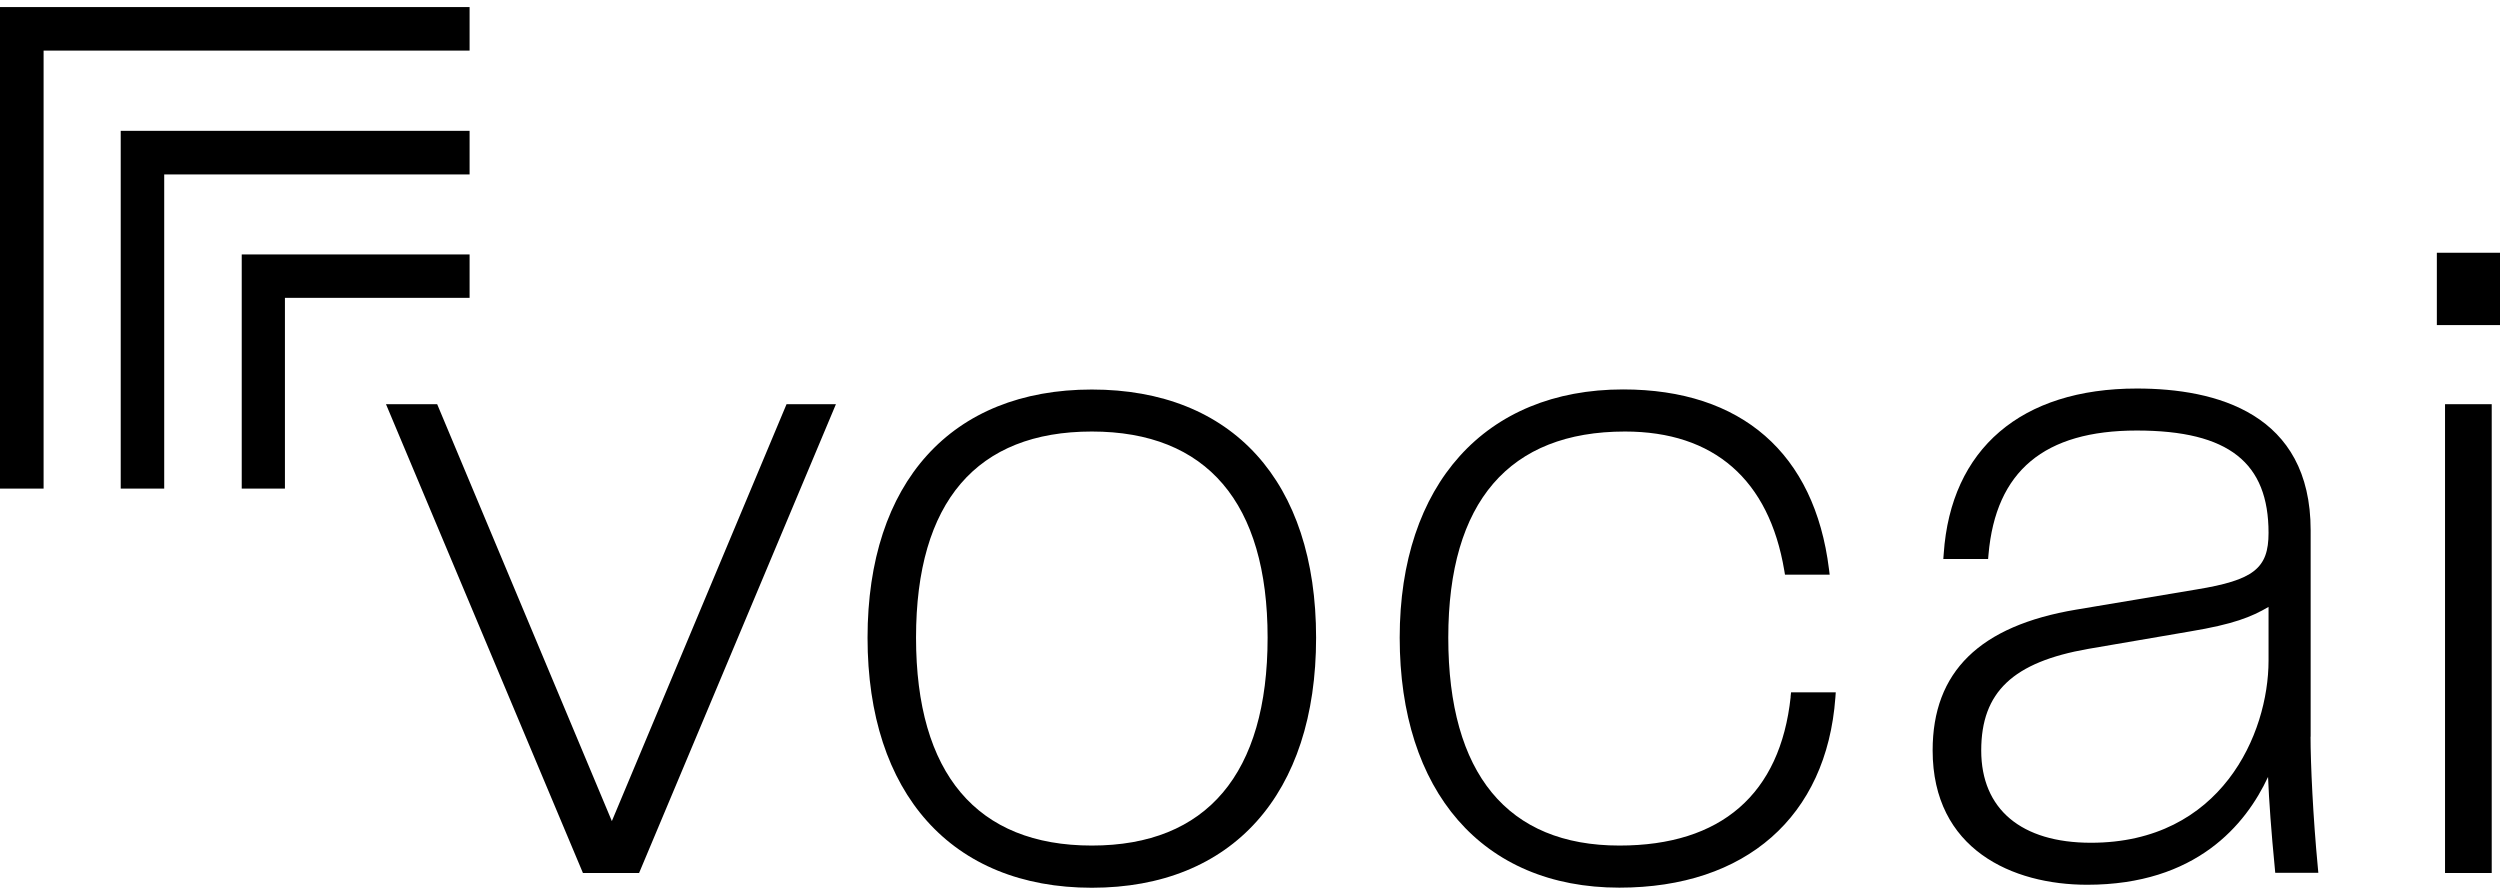
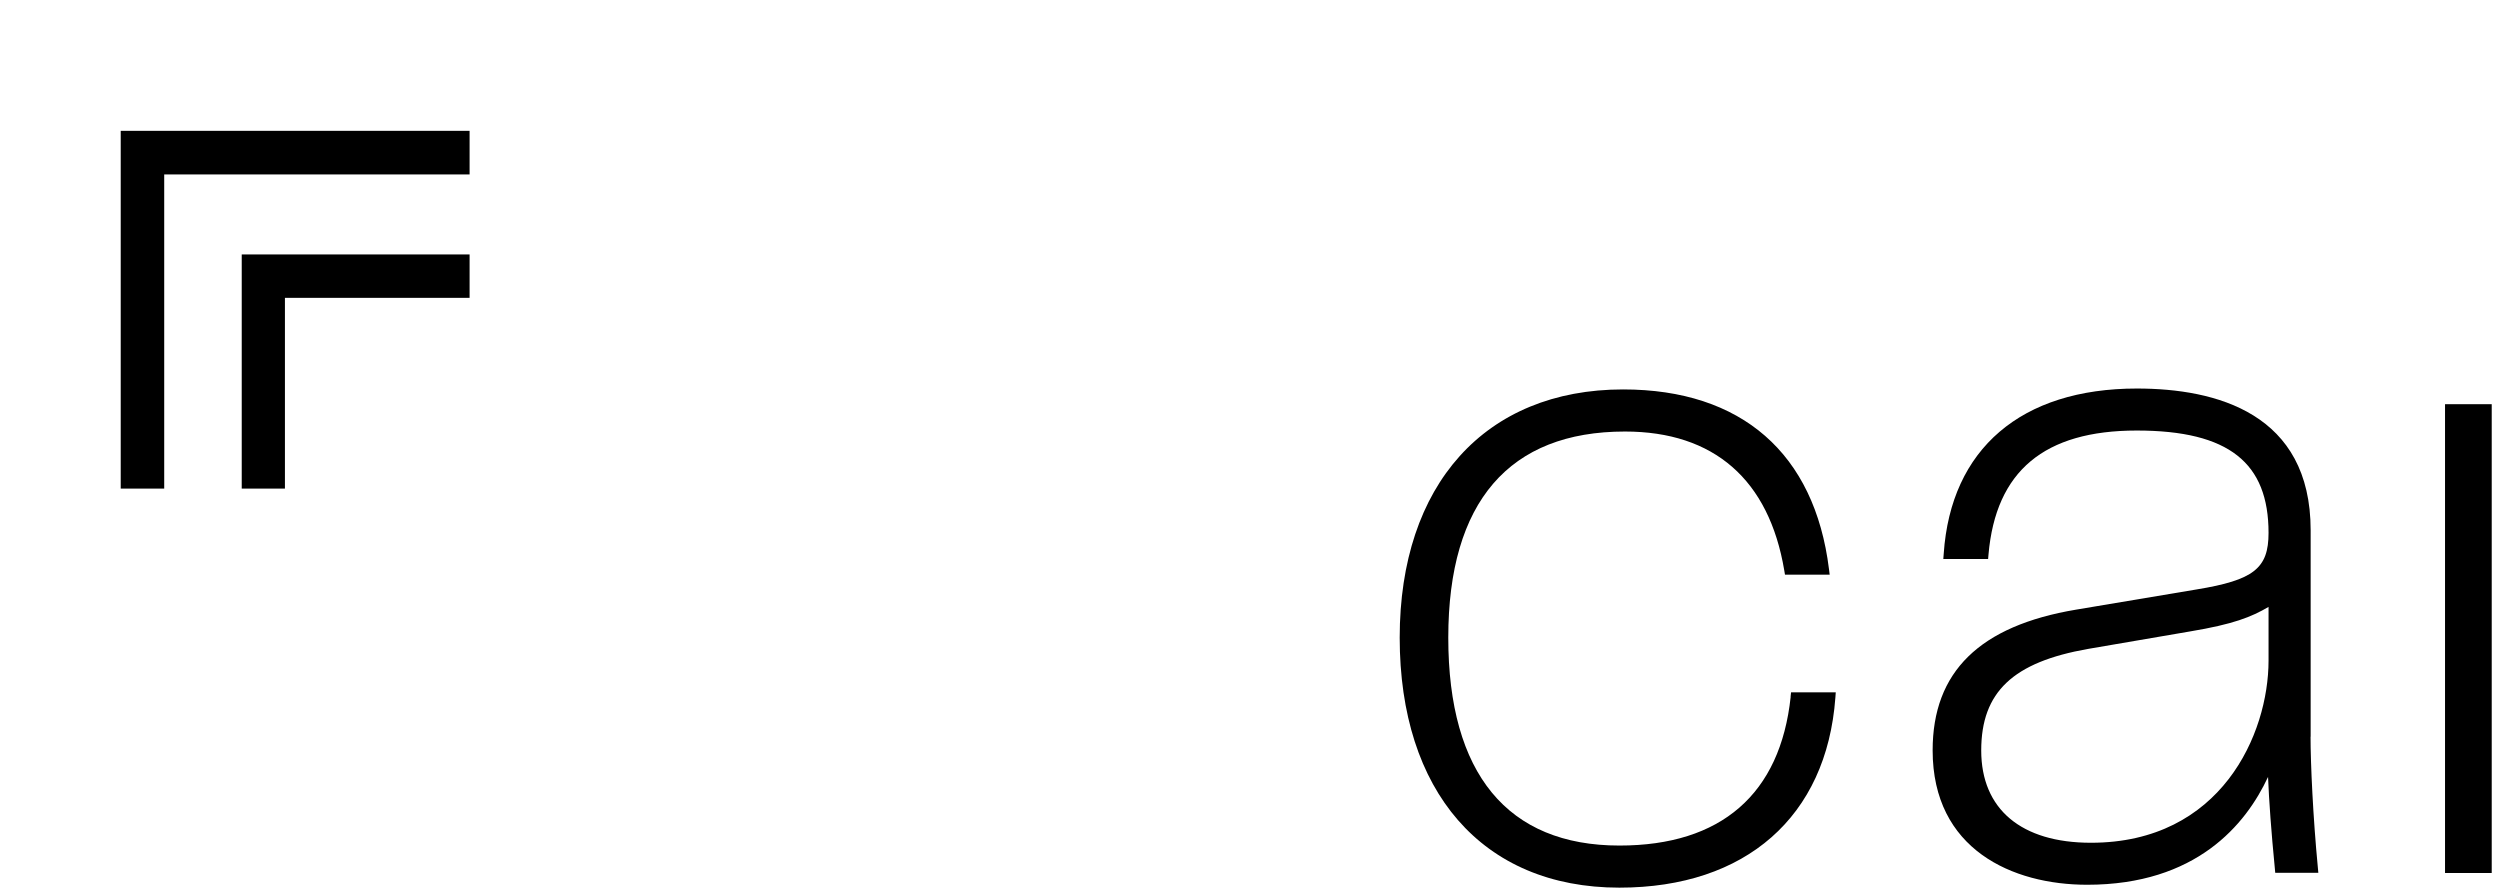
<svg xmlns="http://www.w3.org/2000/svg" width="311" height="111" viewBox="0 0 311 111" fill="none">
  <g clip-path="url(#clip0_419_2138)">
-     <path d="M58.417 0.875H0V60.781H5.423V6.298H58.417V0.875Z" fill="black" />
    <path d="M15.017 16.276V60.781H20.428V21.7H58.417V16.276H15.017Z" fill="black" />
    <path d="M30.071 60.781H35.445V37.052H58.417V31.653H30.071V60.781Z" fill="black" />
-     <path d="M76.115 102.146L54.384 50.282H48.017L72.516 108.599H79.503L103.989 50.282H97.846L76.115 102.146Z" fill="black" />
-     <path d="M135.823 48.457C118.348 48.457 107.923 59.999 107.923 79.335C107.923 98.671 118.348 110.436 135.823 110.436C153.297 110.436 163.722 98.808 163.722 79.335C163.722 59.863 153.284 48.457 135.823 48.457ZM157.69 79.323C157.69 96.238 150.132 105.187 135.823 105.187C121.513 105.187 113.955 96.238 113.955 79.323C113.955 62.407 121.513 53.682 135.823 53.682C150.132 53.682 157.69 62.543 157.69 79.323Z" fill="black" />
    <path d="M222.76 86.682C221.469 98.795 214.109 105.187 201.463 105.187C187.526 105.187 180.166 96.238 180.166 79.323C180.166 62.407 187.761 53.682 202.145 53.682C213.216 53.682 220.067 59.664 221.965 70.97L222.052 71.492H227.612L227.525 70.796C225.738 56.388 216.641 48.445 201.91 48.445C184.77 48.445 174.122 60.272 174.122 79.323C174.122 98.373 184.336 110.424 201.45 110.424C217.175 110.424 227.227 101.587 228.32 86.794L228.369 86.124H222.809L222.747 86.682H222.76Z" fill="black" />
    <path d="M287.445 91.659V65.969C287.445 51.398 275.679 48.333 265.825 48.333C251.441 48.333 242.679 55.829 241.798 68.885L241.748 69.543H247.321L247.37 68.972C248.276 58.597 254.308 53.558 265.813 53.558C277.317 53.558 282.207 57.604 282.207 66.291C282.207 70.71 280.37 72.162 273.247 73.328L258.292 75.835C246.266 77.846 240.42 83.567 240.42 93.347C240.42 105.671 250.349 110.064 259.645 110.064C273.185 110.064 279.365 102.618 282.145 96.648C282.269 99.676 282.542 103.437 282.989 108.016L283.039 108.575H288.4L288.338 107.892C287.742 101.674 287.432 94.997 287.432 91.622L287.445 91.659ZM282.207 75.513V82.177C282.207 91.287 276.325 104.839 260.116 104.839C251.441 104.839 246.464 100.657 246.464 93.359C246.464 86.062 250.448 82.363 259.756 80.725L272.428 78.553C277.864 77.647 280.06 76.754 282.207 75.5V75.513Z" fill="black" />
-     <path d="M311 31.442H303.144V40.44H311V31.442Z" fill="black" />
    <path d="M309.97 50.282H304.162V108.6H309.97V50.282Z" fill="black" />
  </g>
  <defs>
    <clipPath id="clip0_419_2138">
      <rect width="311" height="109.549" fill="white" transform="translate(0 0.875)" />
    </clipPath>
  </defs>
</svg>